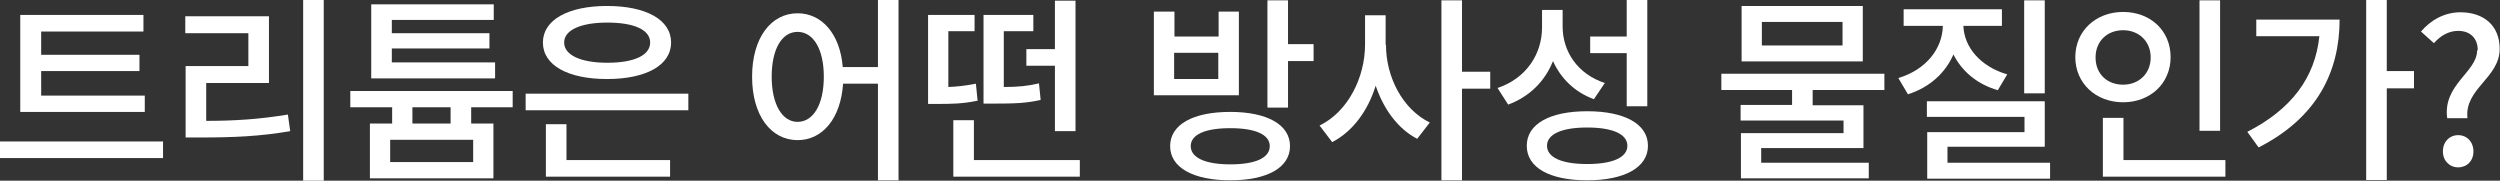
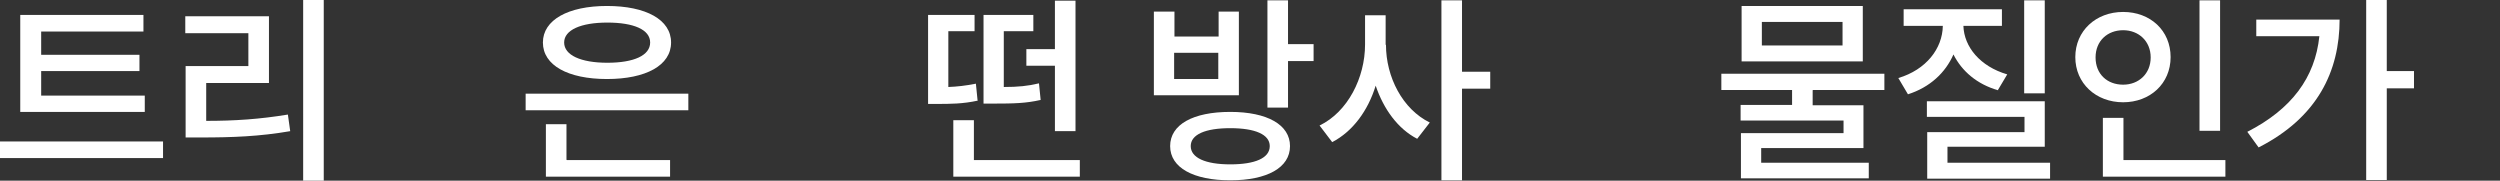
<svg xmlns="http://www.w3.org/2000/svg" id="_レイヤー_2" width="75.29" height="5.44" viewBox="0 0 75.29 5.44">
  <rect x="0" y="0" width="75.29" height="5.44" fill="#333333" stroke="none" />
  <defs>
    <style>.cls-1{fill:#fff;}</style>
  </defs>
  <g id="_レイヤー_1-2">
    <g id="category_c">
      <path class="cls-1" d="m4.91,4.26v.5H0v-.5h4.91Zm-.55-.89H.61V.45h3.71v.5H1.24v.7h2.96v.49H1.24v.74h3.12v.5Z" />
      <path class="cls-1" d="m6.21,3.64c.86,0,1.61-.05,2.46-.19l.07.5c-.93.16-1.74.19-2.69.19h-.46v-2.15h1.89V1h-1.9V.49h2.52v2.01h-1.89v1.14Zm3.54-3.64v5.44h-.62V0h.62Z" />
-       <path class="cls-1" d="m14.19,3.23v.49h.67v1.65h-3.72v-1.65h.67v-.49h-1.26v-.49h4.89v.49h-1.25Zm.71-.87h-3.72V.13h3.69v.47h-3.07v.4h2.94v.46h-2.94v.42h3.11v.47Zm-.65,1.85h-2.5v.67h2.5v-.67Zm-.68-.98h-1.15v.49h1.15v-.49Z" />
      <path class="cls-1" d="m20.73,2.82v.5h-4.9v-.5h4.9Zm-4.38-1.54c0-.68.76-1.1,1.93-1.1s1.93.41,1.93,1.1-.76,1.1-1.93,1.1-1.93-.41-1.93-1.1Zm.72,3.54h3.11v.5h-3.74v-1.58h.62v1.07Zm-.08-3.54c0,.38.5.61,1.3.61s1.29-.22,1.29-.61-.5-.6-1.29-.6-1.3.22-1.3.6Z" />
-       <path class="cls-1" d="m27.06,0v5.43h-.62v-2.91h-1.05c-.07,1.05-.62,1.7-1.37,1.7-.8,0-1.37-.74-1.37-1.91s.57-1.91,1.37-1.91c.73,0,1.28.62,1.36,1.62h1.06V0h.62Zm-2.25,2.31c0-.84-.32-1.35-.79-1.35s-.78.51-.78,1.35.32,1.36.78,1.36.79-.5.79-1.36Z" />
      <path class="cls-1" d="m29.45,3.03c-.46.1-.83.1-1.25.1h-.25V.45h1.4v.49h-.79v1.68c.26-.01.53-.04.83-.1l.05.5Zm3.07,1.79v.5h-3.81v-1.7h.62v1.2h3.19Zm-1.18-1.81c-.44.1-.79.11-1.44.11h-.28V.45h1.5v.49h-.89v1.68c.43,0,.73-.03,1.06-.11l.05.5Zm.43-1.54V.02h.62v3.93h-.62v-1.97h-.86v-.5h.86Z" />
      <path class="cls-1" d="m37.3,2.87h-2.55V.35h.62v.75h1.33V.35h.61v2.52Zm1.55,1.53c0,.65-.69,1.03-1.8,1.03s-1.81-.38-1.81-1.03.69-1.03,1.81-1.03,1.8.39,1.8,1.03Zm-2.16-2.81h-1.33v.79h1.33v-.79Zm1.55,2.81c0-.35-.44-.54-1.19-.54s-1.19.19-1.19.54.44.55,1.19.55,1.19-.19,1.19-.55Zm1.32-3.07v.51h-.77v1.4h-.62V.01h.62v1.32h.77Z" />
      <path class="cls-1" d="m41.74,1.35c0,.97.5,1.94,1.32,2.34l-.38.49c-.58-.3-1.01-.89-1.25-1.6-.23.75-.69,1.38-1.31,1.7l-.38-.5c.85-.41,1.37-1.44,1.37-2.44V.46h.62v.89Zm3.14,1.32h-.85v2.76h-.62V.01h.62v2.15h.85v.51Z" />
-       <path class="cls-1" d="m48.01,2.99c-.58-.21-1-.62-1.24-1.15-.24.6-.7,1.07-1.35,1.31l-.32-.5c.87-.29,1.34-1.03,1.34-1.82V.3h.62v.5c0,.75.45,1.43,1.27,1.7l-.33.49Zm1.62,1.4c0,.65-.7,1.04-1.83,1.04s-1.82-.38-1.82-1.04.7-1.04,1.82-1.04,1.83.38,1.83,1.04Zm-.62,0c0-.35-.44-.55-1.21-.55s-1.21.2-1.21.55.44.55,1.21.55,1.21-.2,1.21-.55Zm-.02-2.79h-1.1v-.5h1.1V0h.62v3.2h-.62v-1.61Z" />
      <path class="cls-1" d="m54.59,2.72v.45h1.53v1.29h-3.08v.44h3.24v.47h-3.85v-1.36h3.09v-.38h-3.1v-.47h1.55v-.45h-2.13v-.49h4.91v.49h-2.15Zm1.51-.87h-3.65V.18h3.65v1.67Zm-.61-1.19h-2.43v.71h2.43v-.71Z" />
      <path class="cls-1" d="m60.18,2.72c-.64-.18-1.1-.58-1.35-1.08-.24.55-.71.99-1.37,1.2l-.29-.49c.84-.25,1.33-.89,1.34-1.57h-1.18v-.5h2.96v.5h-1.16c.02.63.5,1.22,1.32,1.46l-.28.47Zm1.56,2.18v.48h-3.7v-1.4h2.93v-.46h-2.94v-.47h3.55v1.37h-2.93v.48h3.09Zm-.16-2.09h-.62V.01h.62v2.79Z" />
      <path class="cls-1" d="m63.94,3.08c-.82,0-1.44-.57-1.44-1.36s.62-1.36,1.44-1.36,1.43.56,1.43,1.36-.62,1.36-1.43,1.36Zm0-.53c.47,0,.83-.33.83-.82s-.36-.82-.83-.82-.83.32-.83.82.35.82.83.82Zm3.08,2.27v.5h-3.69v-1.77h.62v1.27h3.07Zm-.16-.88h-.62V.01h.62v3.93Z" />
      <path class="cls-1" d="m70.46.58c0,1.57-.67,2.96-2.44,3.86l-.34-.47c1.33-.68,2.04-1.63,2.17-2.88h-1.9v-.5h2.51Zm2.24,2.08h-.82v2.76h-.62V0h.62v2.14h.82v.52Z" />
-       <path class="cls-1" d="m74.62,1.51c0-.34-.21-.58-.59-.58-.28,0-.53.14-.73.37l-.39-.35c.29-.34.7-.58,1.19-.58.7,0,1.18.4,1.18,1.1,0,.88-1.07,1.2-.97,2.09h-.61c-.14-1.01.9-1.39.9-2.04Zm-1.05,3.05c0-.29.2-.49.46-.49s.46.2.46.49-.2.48-.46.48-.46-.2-.46-.48Z" />
    </g>
  </g>
</svg>